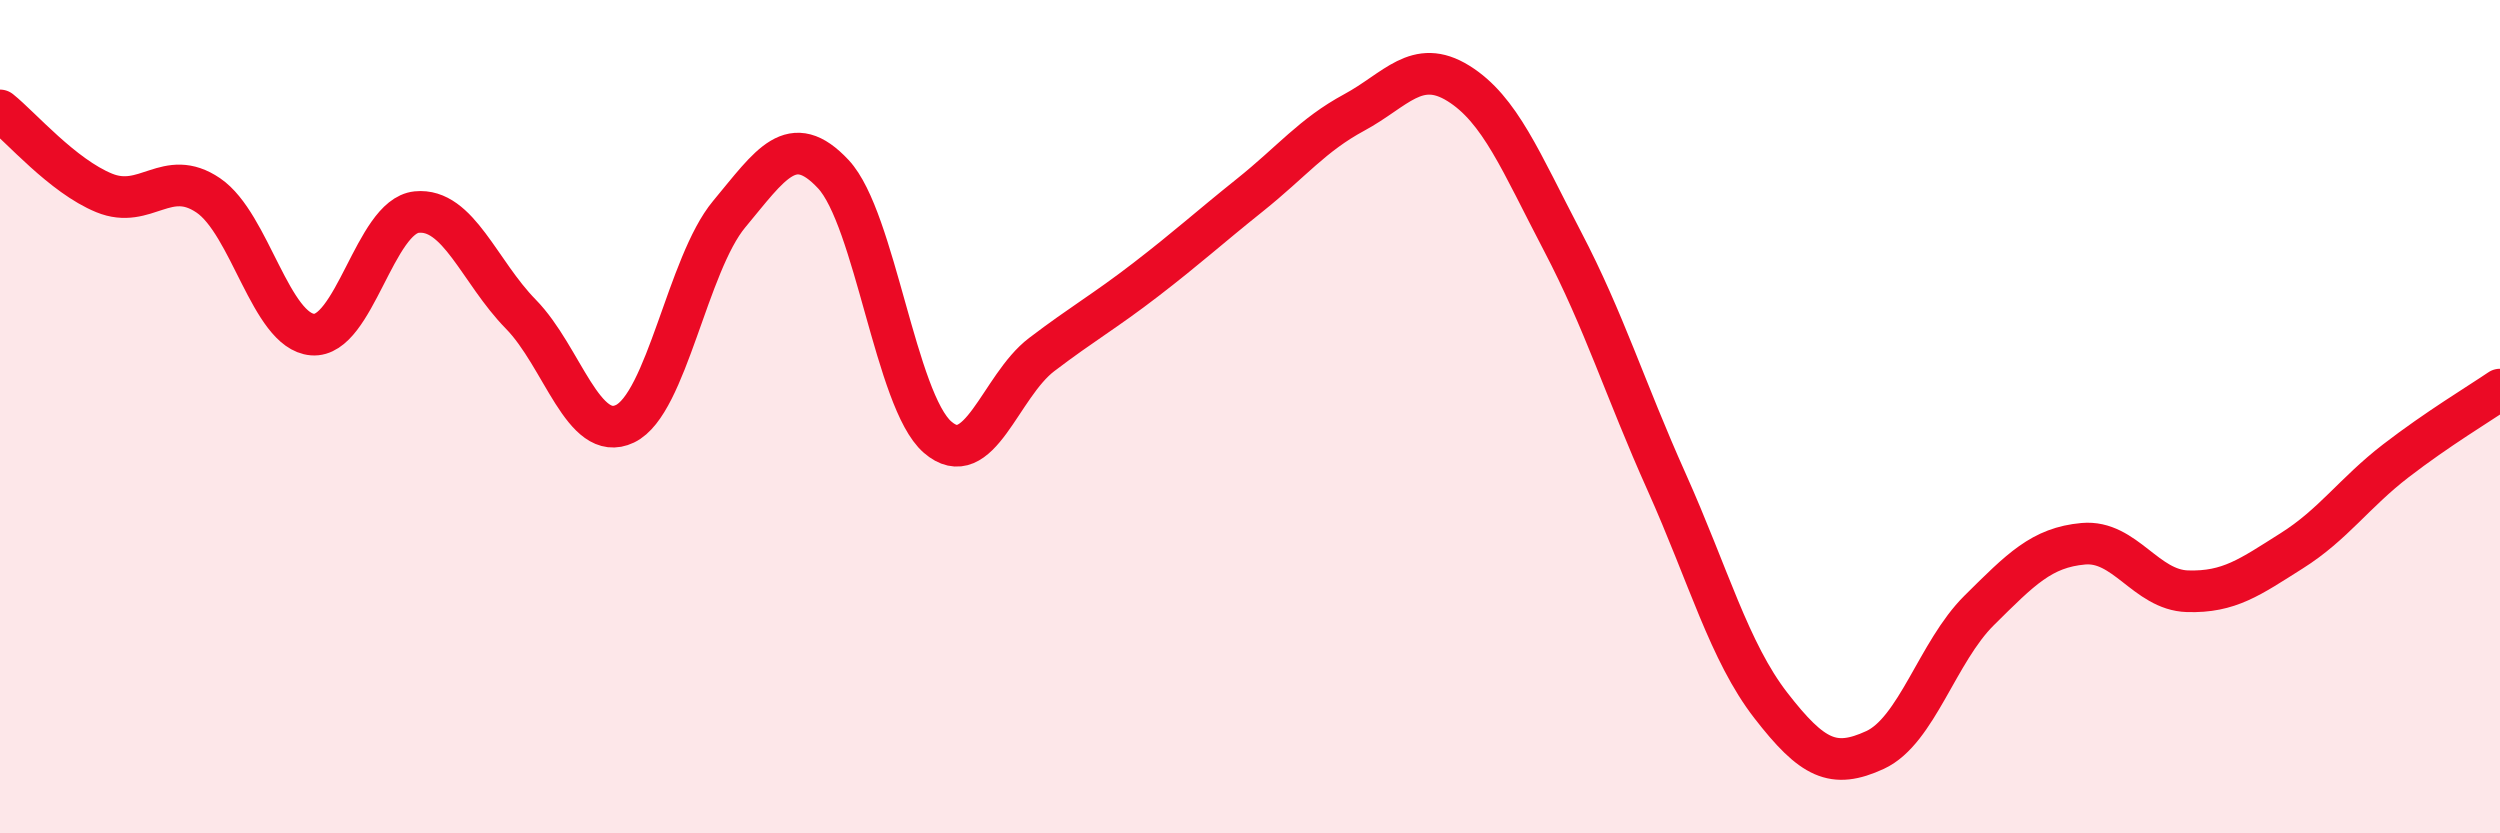
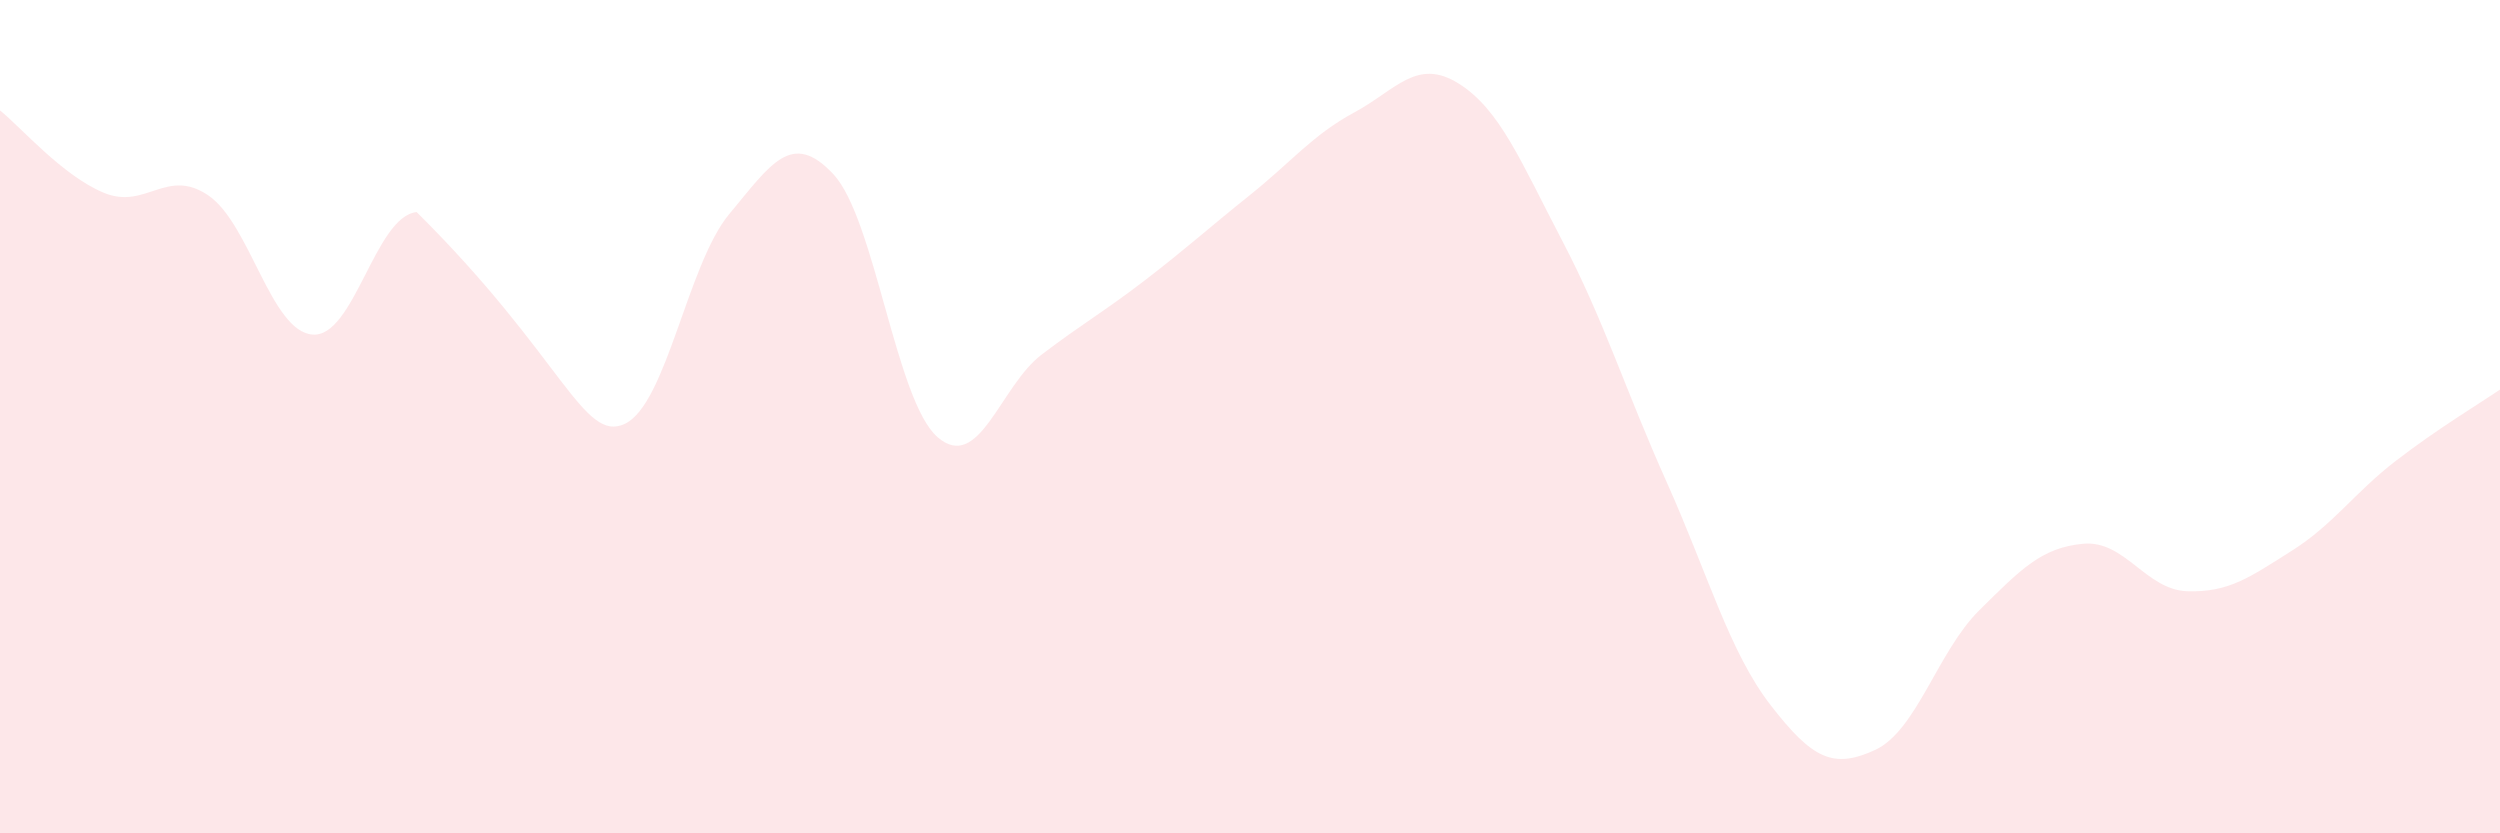
<svg xmlns="http://www.w3.org/2000/svg" width="60" height="20" viewBox="0 0 60 20">
-   <path d="M 0,2.65 C 0.5,3.05 1.5,4.22 2.5,4.63 C 3.5,5.04 4,4.01 5,4.69 C 6,5.37 6.5,7.95 7.5,8.03 C 8.5,8.11 9,5.19 10,5.09 C 11,4.99 11.5,6.52 12.5,7.54 C 13.5,8.56 14,10.65 15,10.17 C 16,9.69 16.5,6.34 17.5,5.14 C 18.5,3.94 19,3.11 20,4.18 C 21,5.25 21.5,9.62 22.5,10.49 C 23.5,11.36 24,9.27 25,8.51 C 26,7.75 26.5,7.48 27.5,6.71 C 28.5,5.94 29,5.48 30,4.68 C 31,3.88 31.5,3.24 32.5,2.7 C 33.5,2.16 34,1.38 35,2 C 36,2.62 36.5,3.88 37.5,5.79 C 38.5,7.7 39,9.34 40,11.57 C 41,13.8 41.5,15.64 42.5,16.93 C 43.5,18.22 44,18.46 45,18 C 46,17.54 46.5,15.64 47.5,14.65 C 48.5,13.66 49,13.14 50,13.05 C 51,12.96 51.5,14.16 52.5,14.19 C 53.5,14.22 54,13.85 55,13.22 C 56,12.59 56.5,11.83 57.5,11.06 C 58.5,10.29 59.5,9.69 60,9.35L60 20L0 20Z" fill="#EB0A25" opacity="0.1" stroke-linecap="round" stroke-linejoin="round" />
-   <path d="M 0,2.65 C 0.5,3.05 1.5,4.22 2.5,4.63 C 3.5,5.04 4,4.01 5,4.69 C 6,5.37 6.5,7.95 7.5,8.03 C 8.5,8.11 9,5.19 10,5.09 C 11,4.99 11.5,6.52 12.5,7.54 C 13.5,8.56 14,10.65 15,10.17 C 16,9.69 16.5,6.34 17.5,5.14 C 18.5,3.94 19,3.11 20,4.18 C 21,5.25 21.5,9.62 22.5,10.49 C 23.5,11.36 24,9.27 25,8.51 C 26,7.75 26.5,7.48 27.5,6.71 C 28.5,5.94 29,5.48 30,4.68 C 31,3.88 31.5,3.24 32.5,2.7 C 33.5,2.16 34,1.38 35,2 C 36,2.62 36.5,3.88 37.5,5.79 C 38.5,7.7 39,9.34 40,11.57 C 41,13.8 41.5,15.64 42.5,16.93 C 43.5,18.22 44,18.46 45,18 C 46,17.54 46.5,15.64 47.5,14.65 C 48.5,13.66 49,13.14 50,13.05 C 51,12.96 51.5,14.16 52.5,14.19 C 53.5,14.22 54,13.85 55,13.22 C 56,12.59 56.5,11.83 57.5,11.06 C 58.5,10.29 59.5,9.69 60,9.35" stroke="#EB0A25" stroke-width="1" fill="none" stroke-linecap="round" stroke-linejoin="round" />
+   <path d="M 0,2.65 C 0.5,3.05 1.5,4.22 2.5,4.63 C 3.5,5.04 4,4.01 5,4.69 C 6,5.37 6.5,7.95 7.5,8.03 C 8.5,8.11 9,5.19 10,5.09 C 13.5,8.56 14,10.65 15,10.17 C 16,9.69 16.5,6.34 17.5,5.14 C 18.5,3.94 19,3.11 20,4.18 C 21,5.25 21.5,9.62 22.5,10.49 C 23.5,11.36 24,9.27 25,8.51 C 26,7.75 26.5,7.48 27.5,6.71 C 28.5,5.94 29,5.48 30,4.68 C 31,3.88 31.5,3.24 32.5,2.7 C 33.5,2.16 34,1.38 35,2 C 36,2.62 36.5,3.88 37.5,5.79 C 38.5,7.7 39,9.34 40,11.57 C 41,13.8 41.5,15.64 42.5,16.93 C 43.5,18.22 44,18.46 45,18 C 46,17.54 46.5,15.64 47.5,14.65 C 48.5,13.66 49,13.14 50,13.05 C 51,12.96 51.5,14.16 52.5,14.19 C 53.5,14.22 54,13.85 55,13.22 C 56,12.59 56.5,11.83 57.5,11.06 C 58.5,10.29 59.5,9.69 60,9.35L60 20L0 20Z" fill="#EB0A25" opacity="0.1" stroke-linecap="round" stroke-linejoin="round" />
</svg>